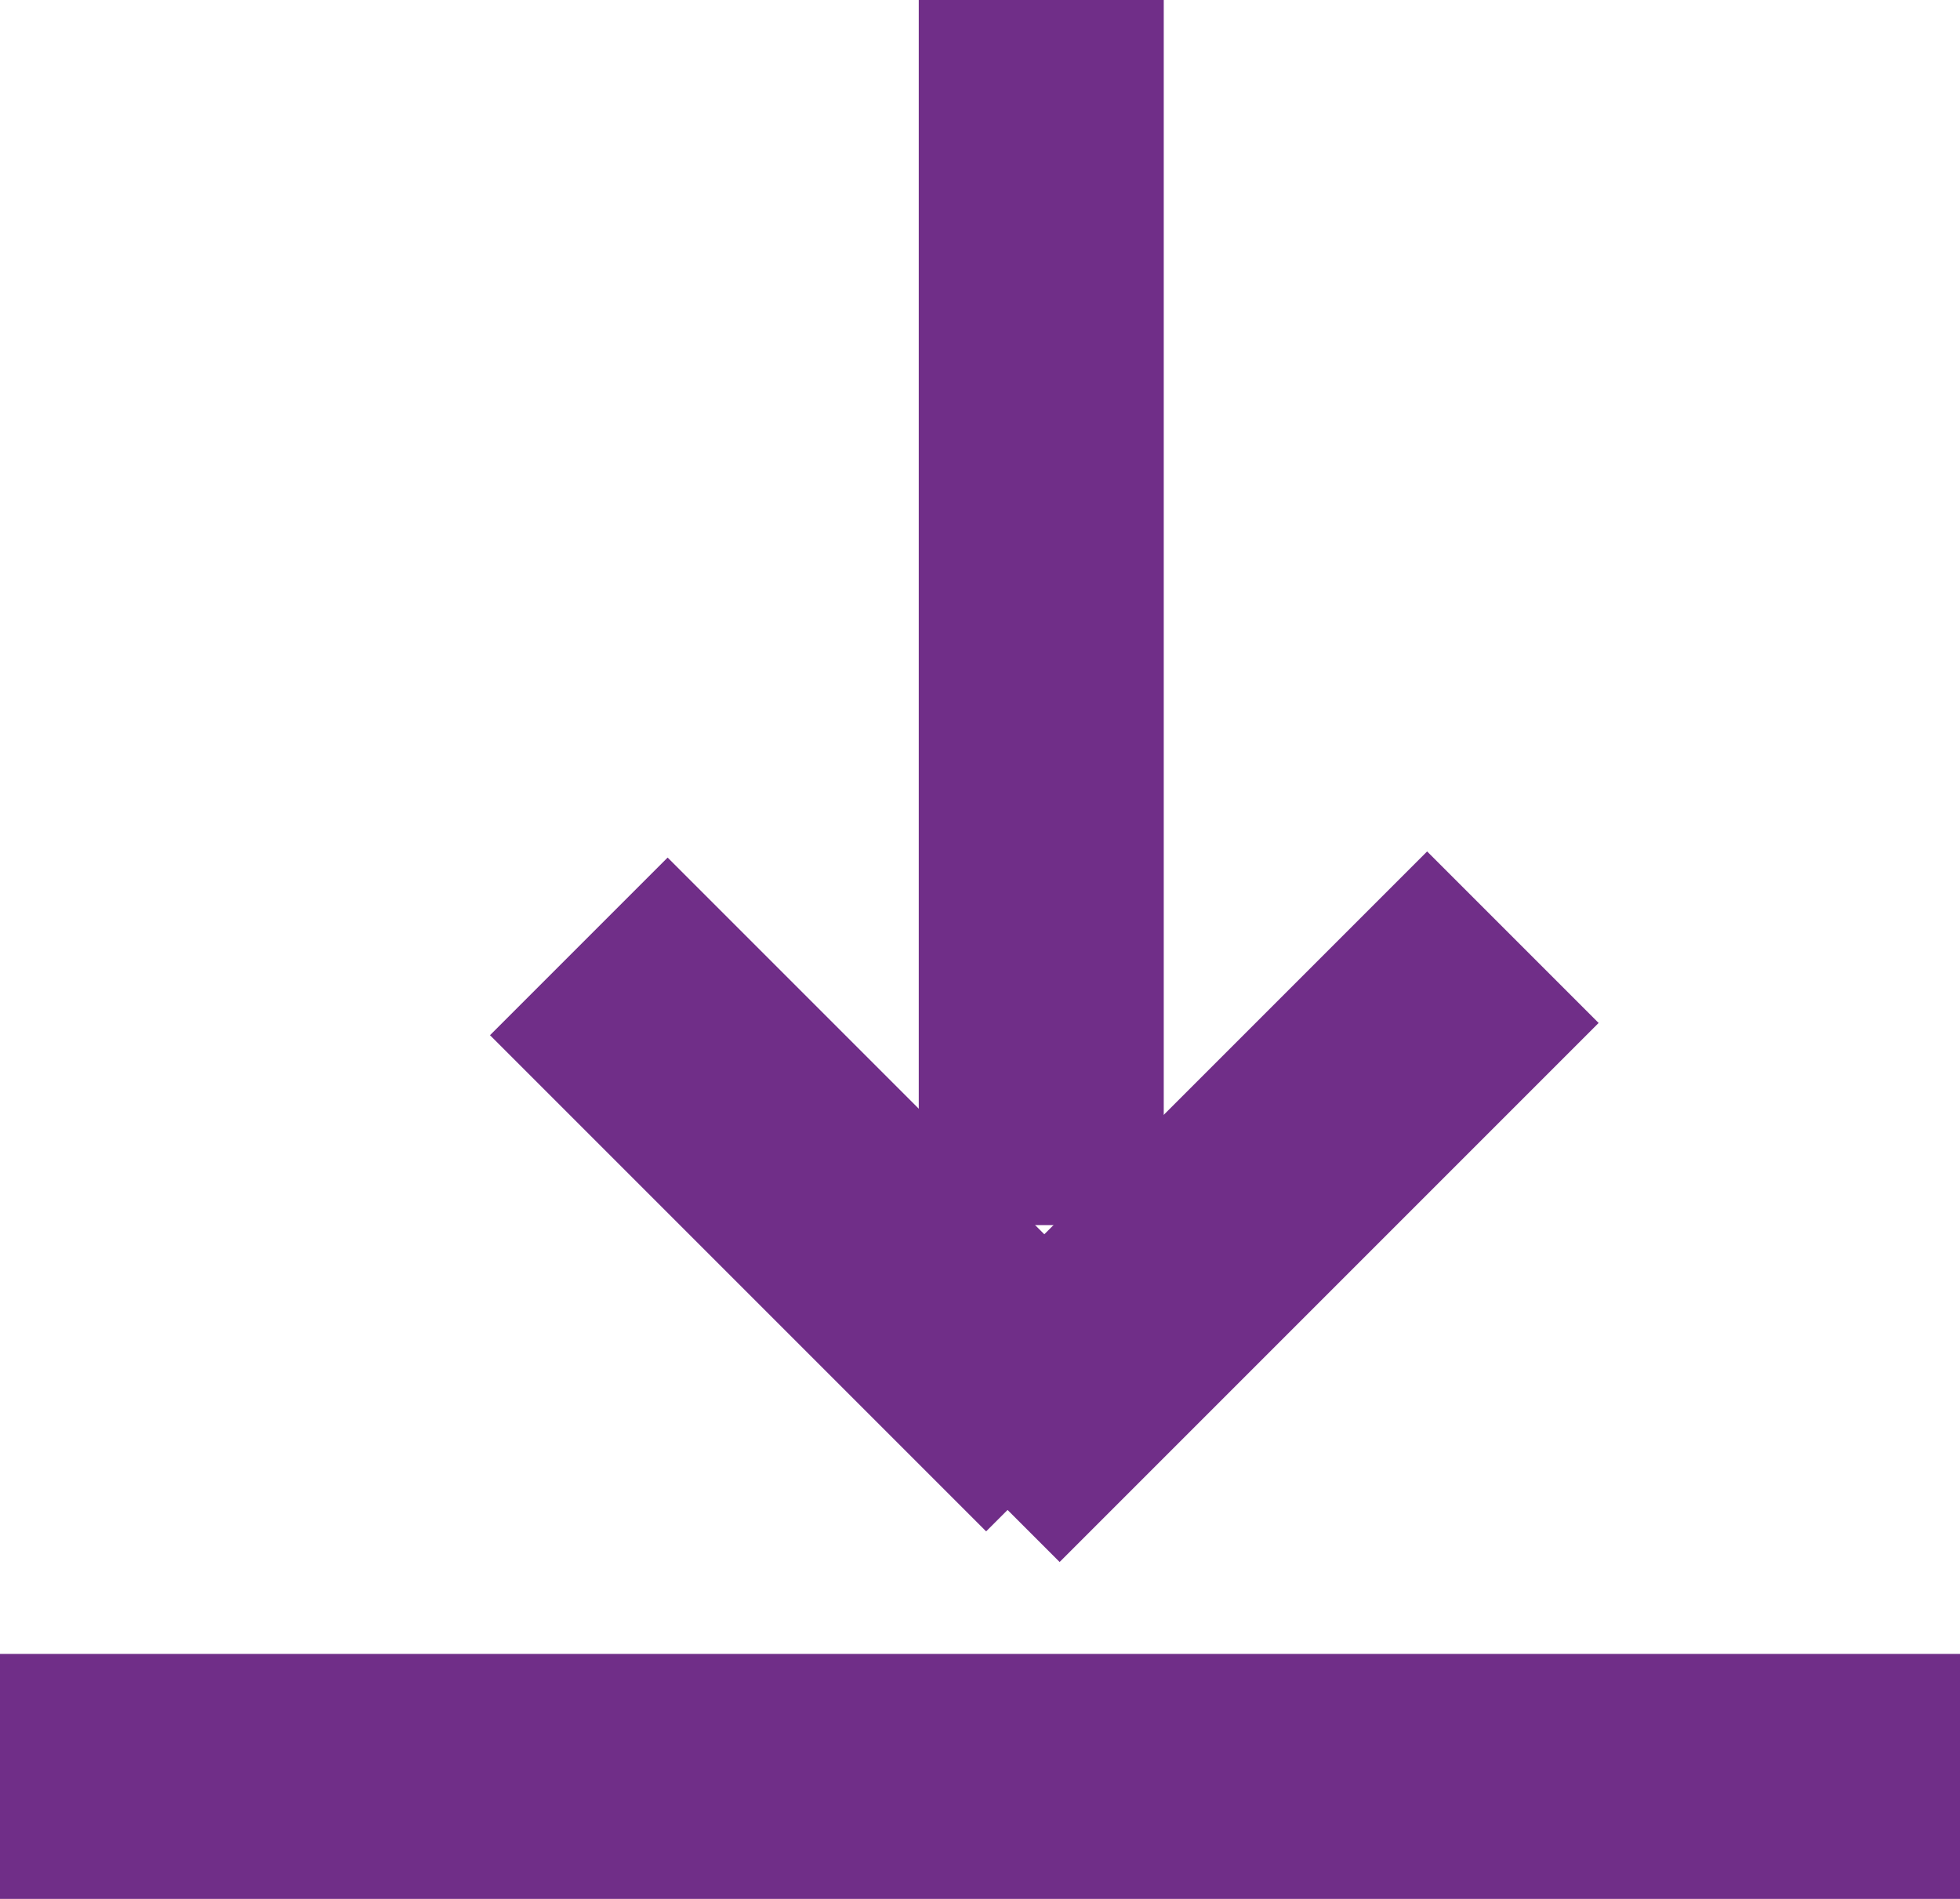
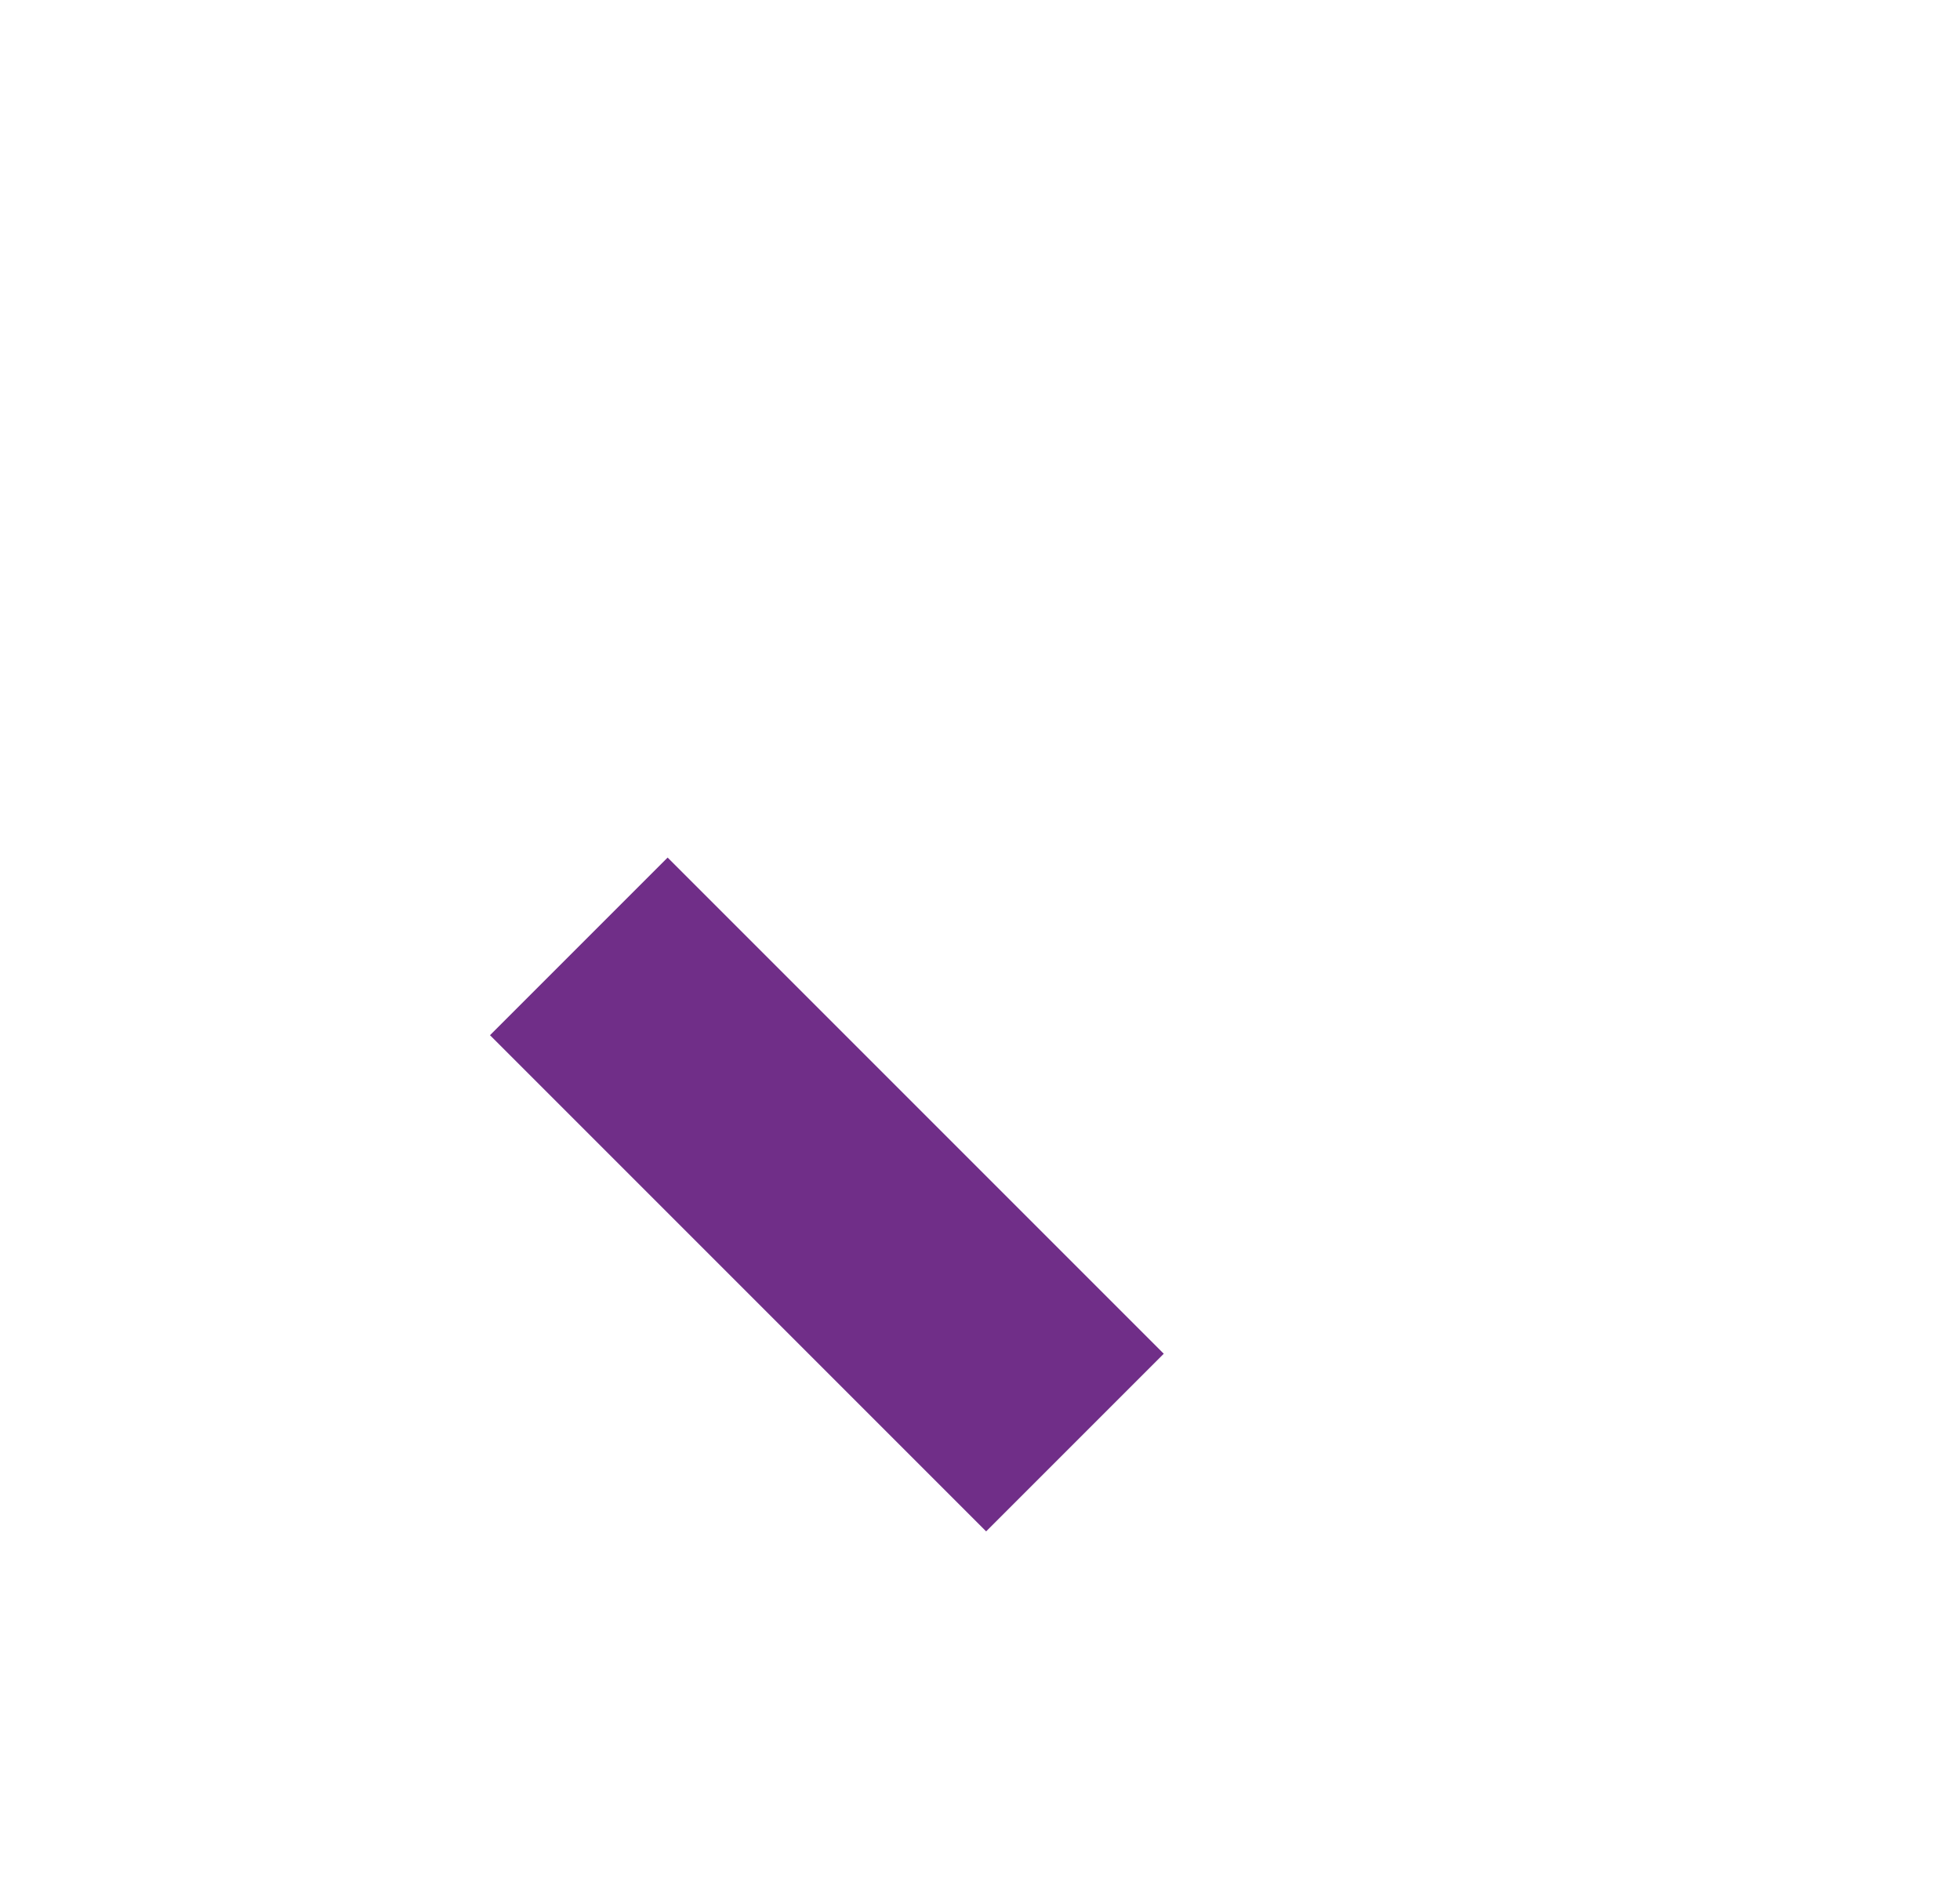
<svg xmlns="http://www.w3.org/2000/svg" version="1.2" viewBox="0 0 32 31" width="32" height="31">
  <style>.a{fill:#702e88}</style>
-   <path fill-rule="evenodd" class="a" d="m0 27h32v4h-32z" />
-   <path fill-rule="evenodd" class="a" d="m19 0v20h-4v-20z" />
-   <path fill-rule="evenodd" class="a" d="m26.1 16.7l-8.8 8.8-2.8-2.8 8.8-8.8z" />
  <path fill-rule="evenodd" class="a" d="m8 16.9l8.1 8.1 2.9-2.9-8.1-8.1z" />
</svg>